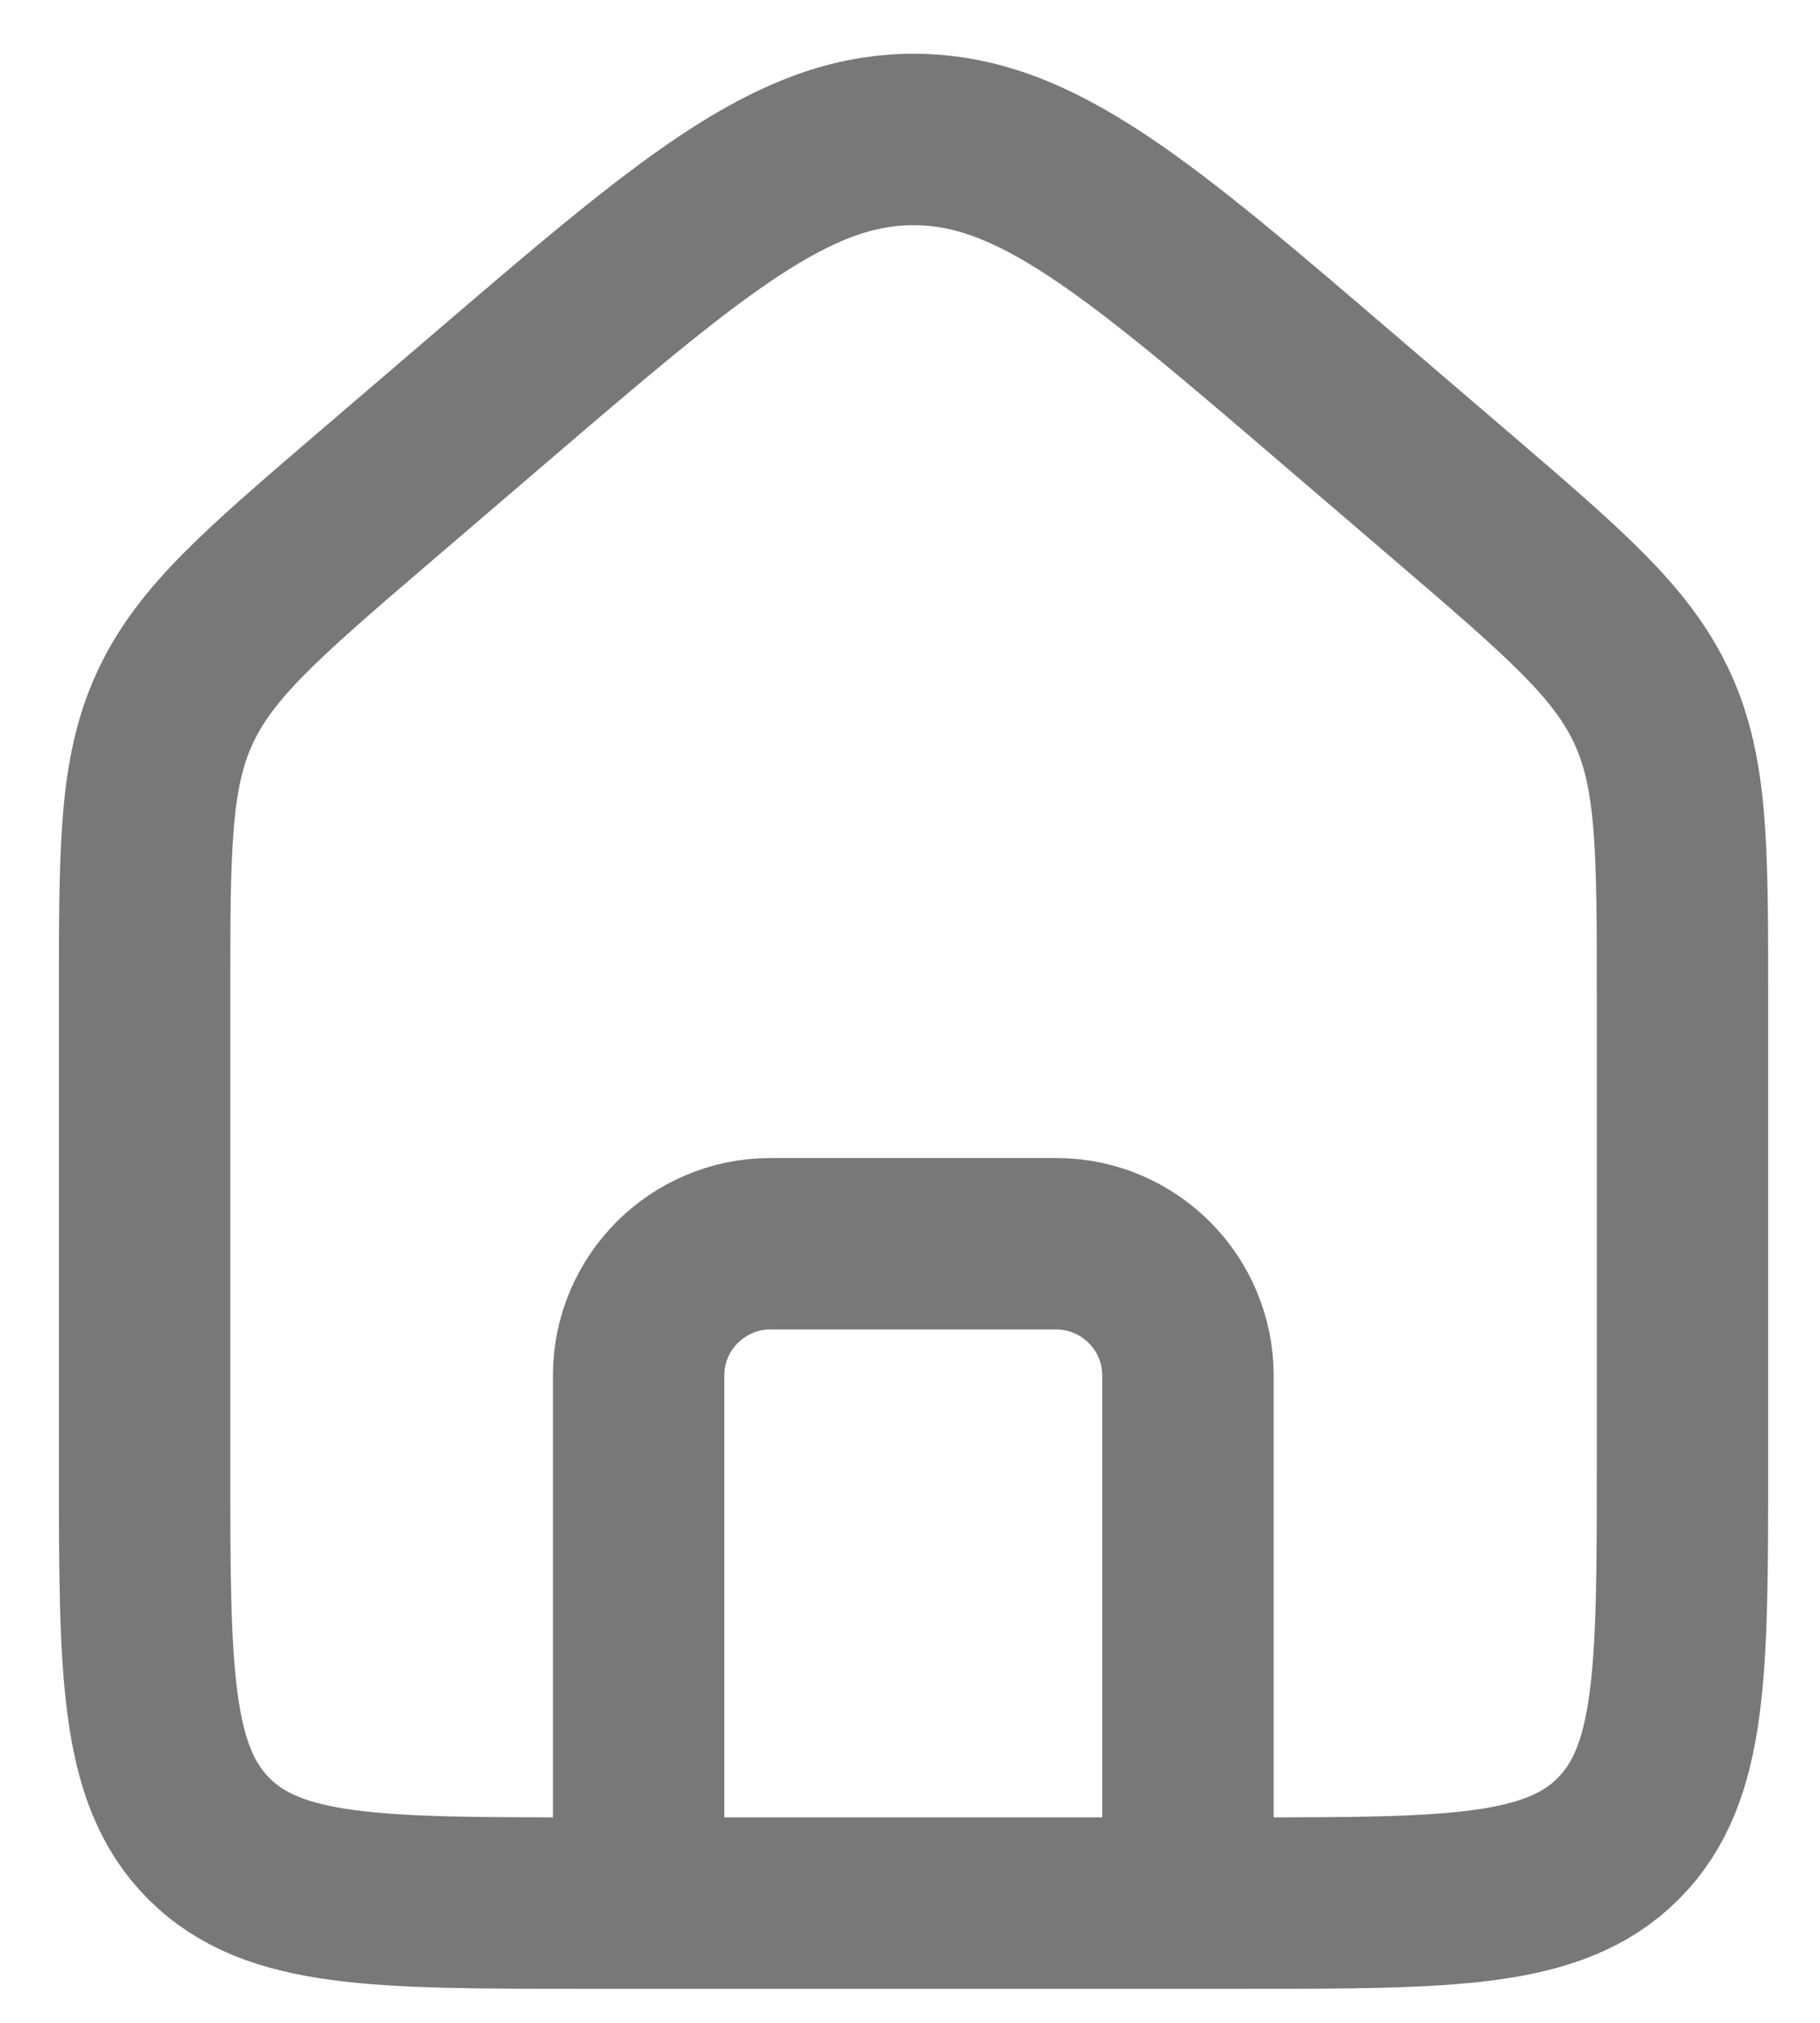
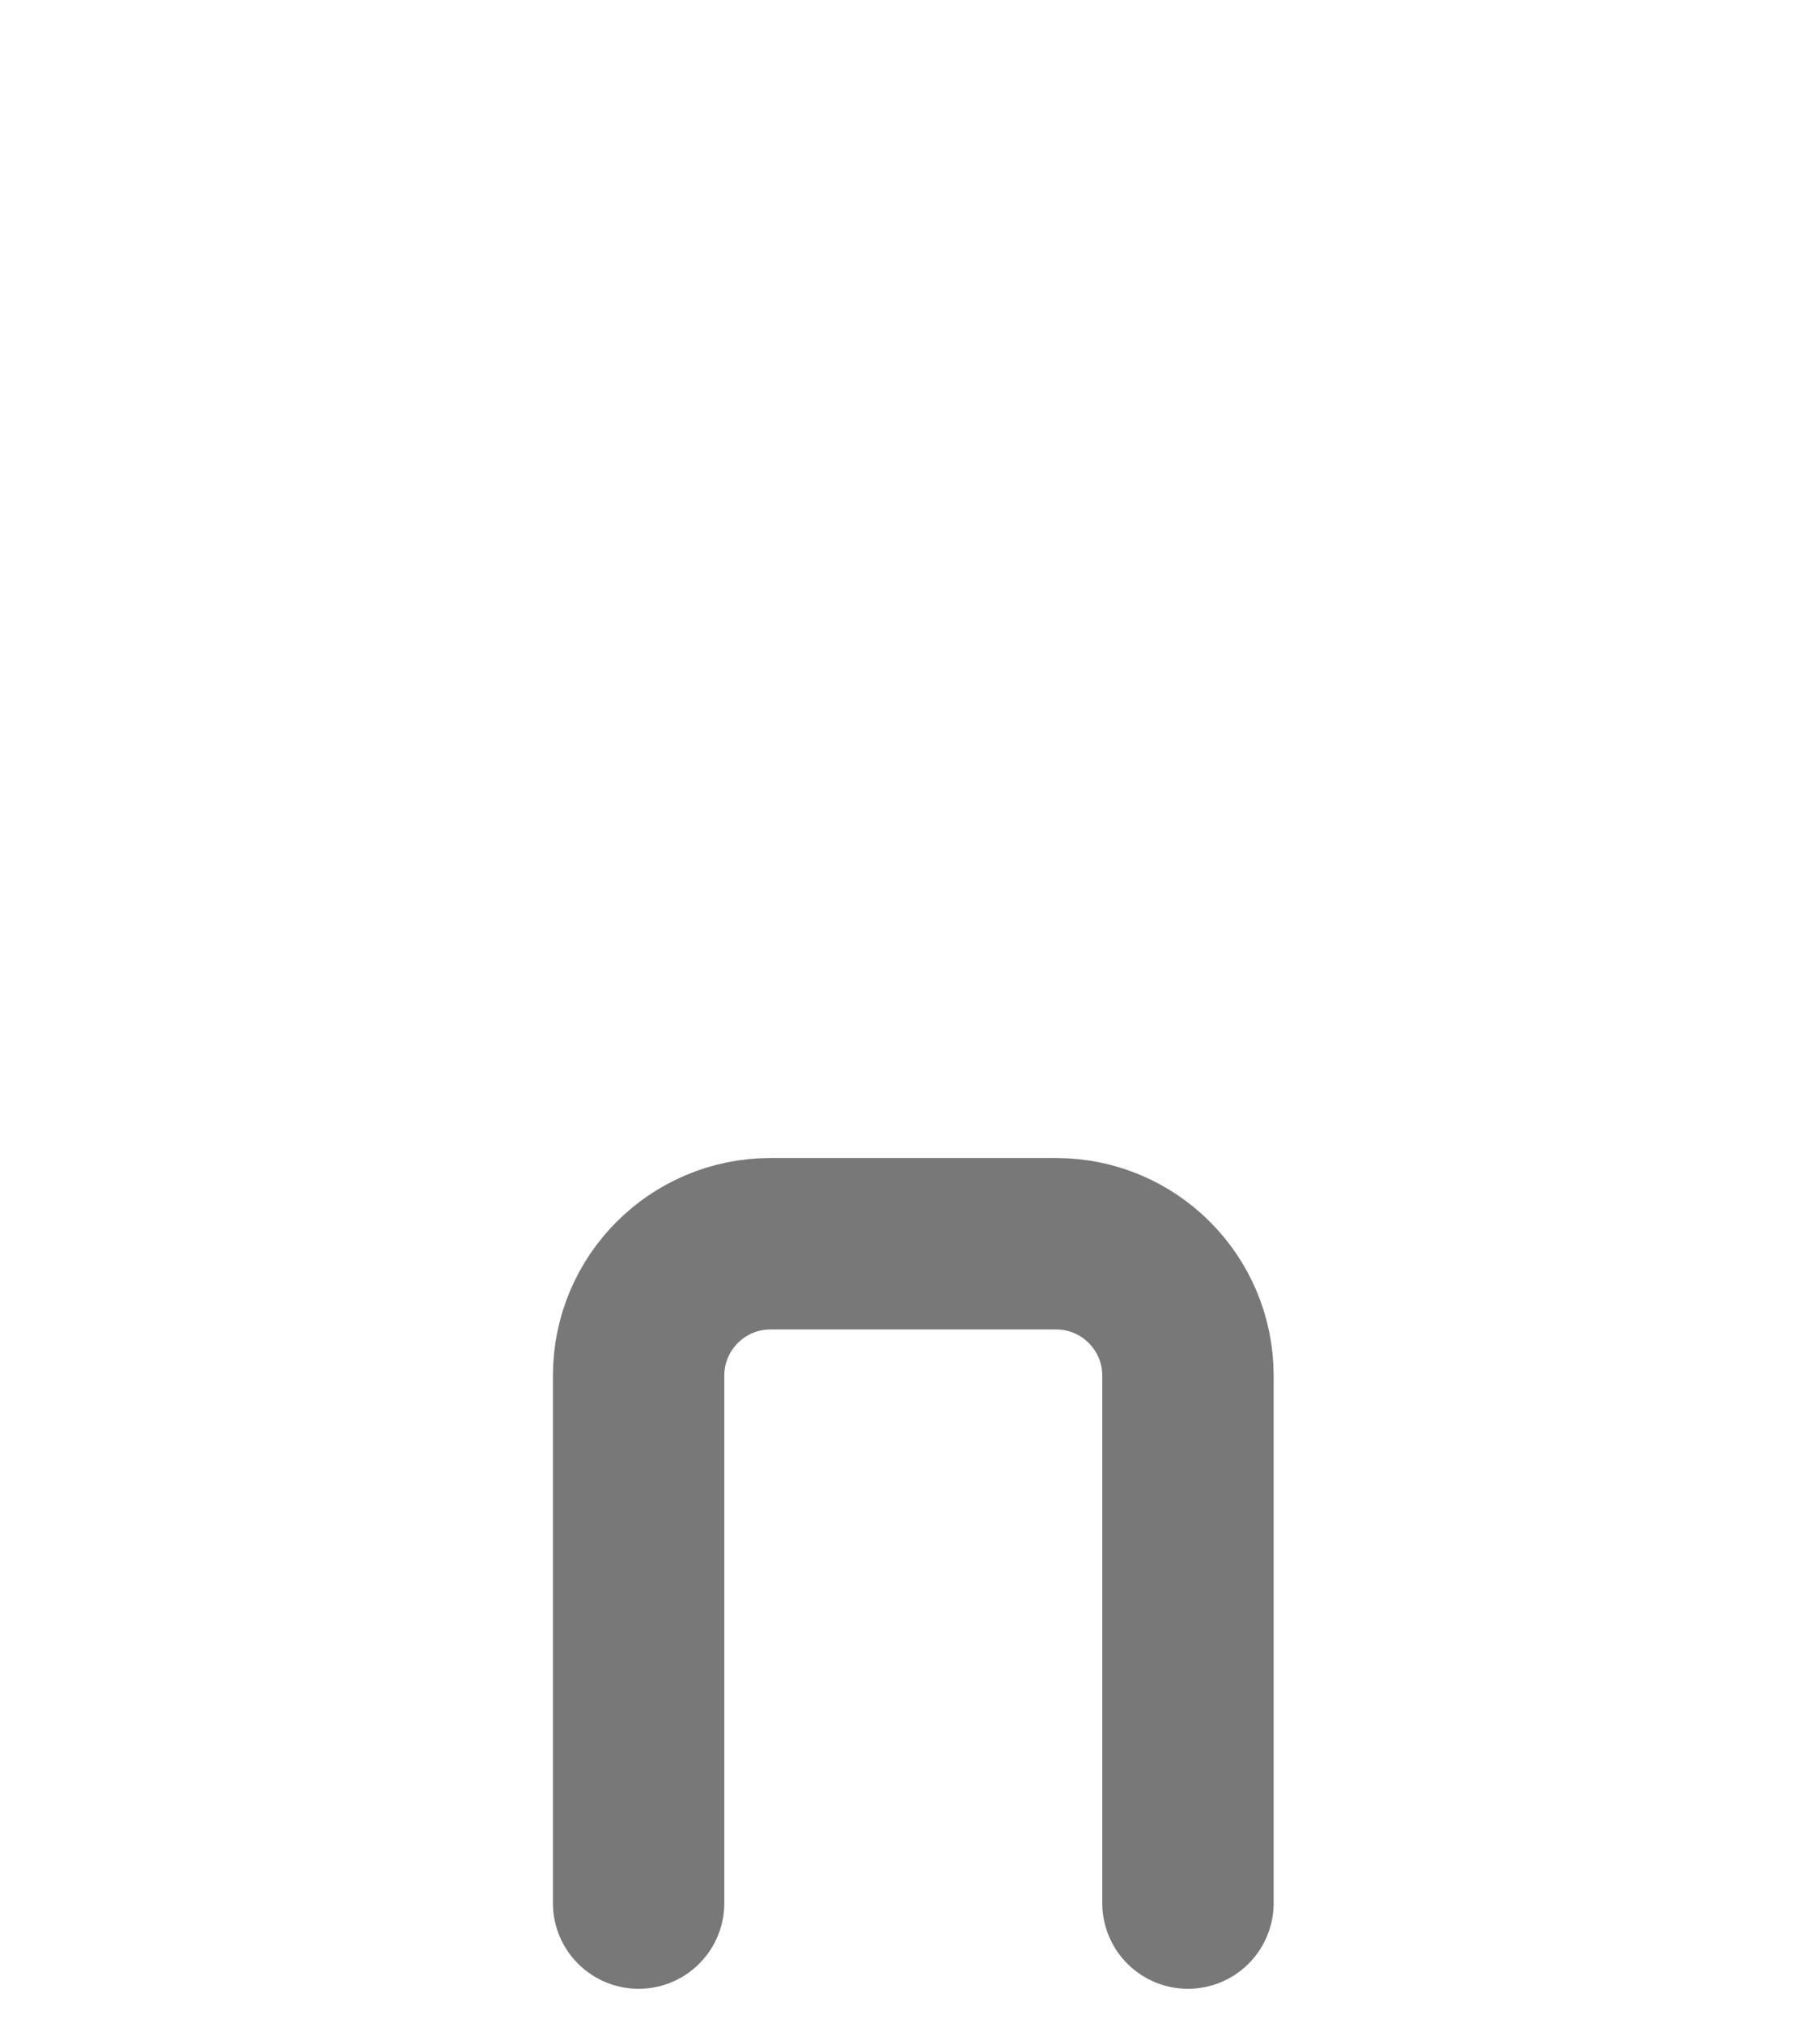
<svg xmlns="http://www.w3.org/2000/svg" width="18" height="20" viewBox="0 0 18 20" fill="none">
-   <path d="M1.43 9.863C1.43 8.388 1.43 7.65 1.728 7.002C2.026 6.354 2.586 5.873 3.706 4.913L4.793 3.982C6.817 2.247 7.829 1.379 9.035 1.379C10.241 1.379 11.253 2.247 13.277 3.982L14.364 4.913C15.484 5.873 16.044 6.354 16.342 7.002C16.64 7.65 16.64 8.388 16.64 9.863V14.47C16.64 16.519 16.64 17.543 16.004 18.179C15.367 18.816 14.343 18.816 12.294 18.816H5.776C3.727 18.816 2.703 18.816 2.066 18.179C1.43 17.543 1.43 16.519 1.43 14.47V9.863Z" stroke="#787878" stroke-width="1.695" />
  <path d="M11.749 18.816V13.601C11.749 12.881 11.165 12.297 10.445 12.297H7.62C6.9 12.297 6.316 12.881 6.316 13.601V18.816" stroke="#787878" stroke-width="1.695" stroke-linecap="round" stroke-linejoin="round" />
</svg>